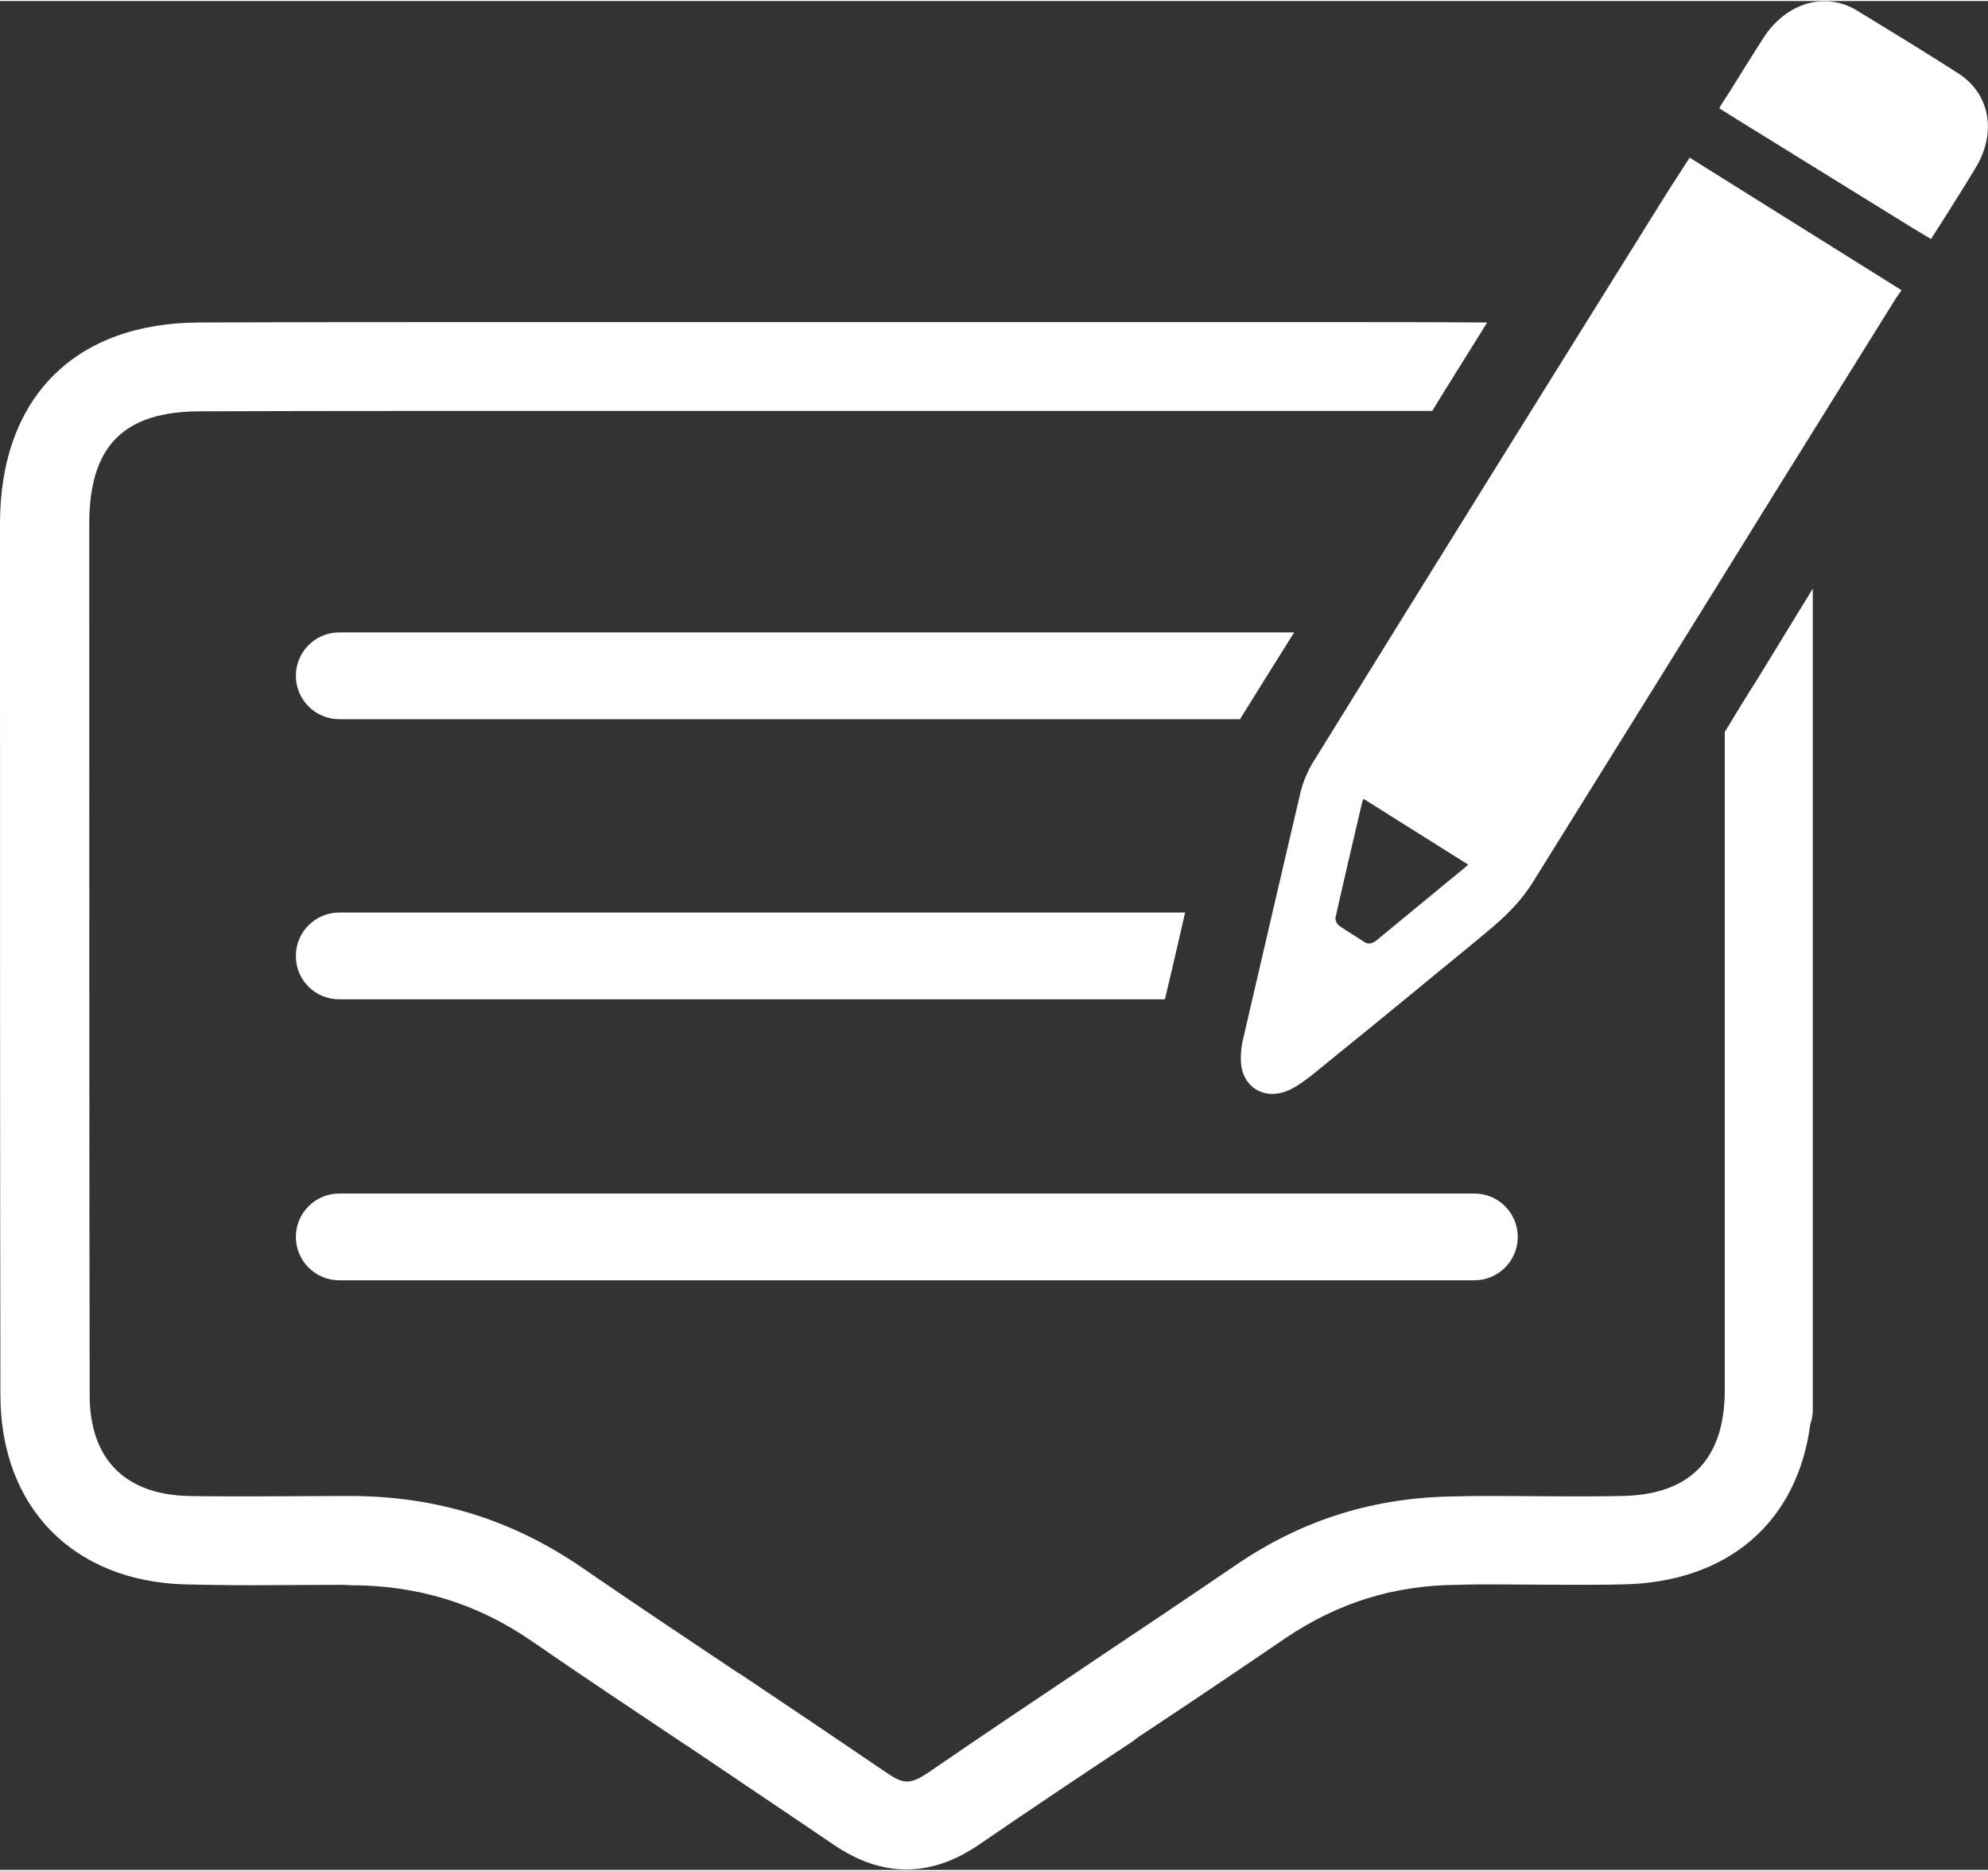
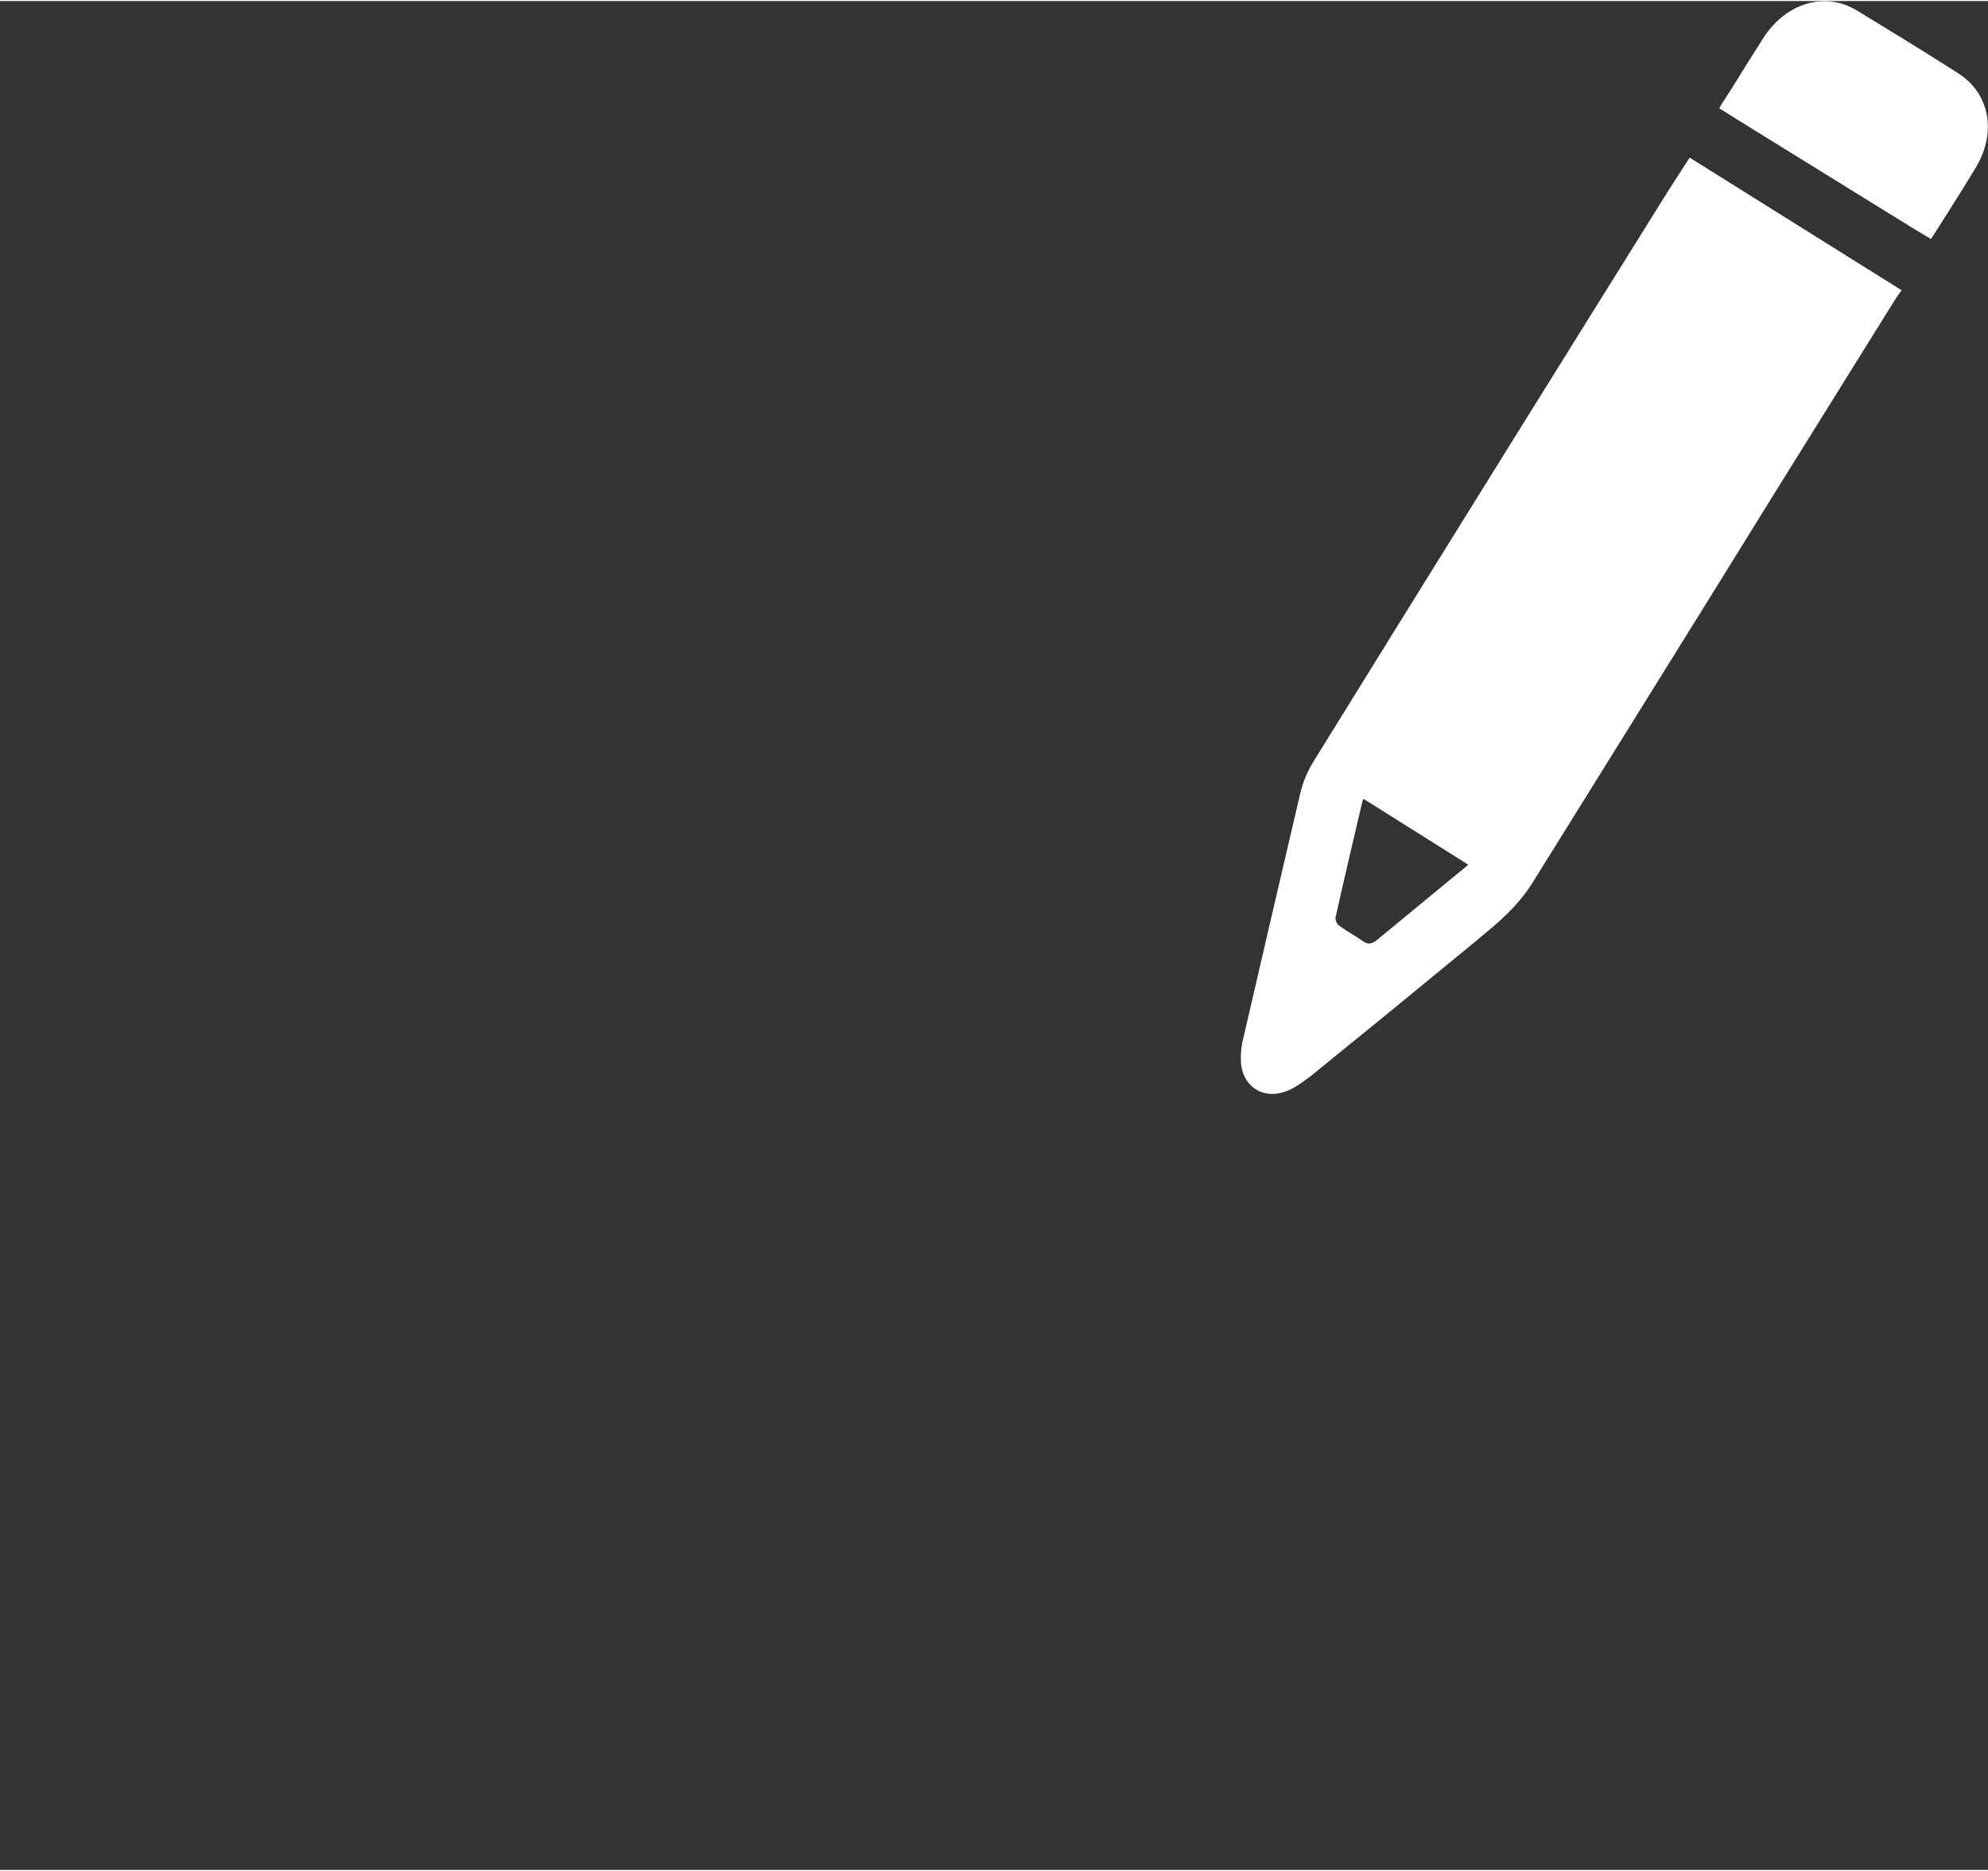
<svg xmlns="http://www.w3.org/2000/svg" version="1.1" id="Layer_1" x="0px" y="0px" viewBox="0 0 481.1 452.3" style="enable-background:new 0 0 481.1 452.3;" xml:space="preserve" width="68" height="64">
  <rect x="0" y="0" width="481.1" height="452.3" fill="#333333" stroke="none" />
  <g>
-     <path fill="#fff" d="M425.3,164.1c-2.7,4.2-5.3,8.5-7.9,12.8v159.5c-0.1,16.6-8.5,25.2-25.1,25.4c-4,0.1-8,0.1-12,0.1l-18.7-0.1   c-3,0-5.9,0-8.9,0.1c-19.9,0.1-37.5,5.6-53.6,16.6c-11.3,7.7-22.9,15.5-34.3,23.1l-3.4,2.3c-10.6,7.1-23.9,16-36.4,24.6   c-2.1,1.4-3.7,2.4-5.5,2.4s-3.3-1-5.5-2.5c-11.6-7.9-23.5-15.9-35-23.6l-0.4-0.2c-13-8.7-25.6-17.1-37.8-25.5   c-16.9-11.6-35.1-17.2-55.8-17.3h-1.6l-22.4,0.1c-6,0-10.9,0-15.5-0.1c-15.4-0.4-23.8-9.1-23.8-24.4c-0.1-49.3-0.1-146.5-0.1-194.5   v-16.4c0-18.8,8.3-27.2,26.9-27.2c24.4-0.1,48.7-0.1,73-0.1h225.1c4.4-7.2,8.9-14.3,13.3-21.4c-13.8-0.1-27.5-0.1-41.2-0.1H121.4   c-24.3,0-48.6,0-73,0.1c-30.3,0-48.4,18.2-48.4,48.7L0,135.1c0,50.5,0,150.4,0.1,202.2c0,27.3,17.7,45.2,44.8,45.9   c4.8,0.1,9.8,0.2,16,0.2l22.3-0.1l1.6,0.1c16.2,0,30.6,4.4,43.7,13.4c12.3,8.5,25.1,17,37.5,25.3l0.5,0.3   c11.5,7.8,23.5,15.8,35.1,23.7c11.8,8.1,23.6,8.1,35.3,0.1c12.1-8.3,24.5-16.6,37.2-25l1.3-1c11.8-7.8,23.8-15.9,35.7-24   c12.6-8.5,26.1-12.8,41.7-12.9c2.9-0.1,5.8-0.1,8.7-0.1l18.5,0.1c4.2,0,8.4,0,12.5-0.1c25.7-0.4,42.5-15.1,45.6-38.8   c0.4-1.1,0.6-2.2,0.6-3.4V142.2L425.3,164.1z" />
-     <path fill="#fff" d="M313.2,152.8c-4.3,6.8-8.5,13.6-12.8,20.5c-0.1,0.2-0.2,0.3-0.3,0.5H82.1c-5.8,0-10.5-4.7-10.5-10.5   c0-5.8,4.7-10.5,10.5-10.5H313.2z" />
-     <path fill="#fff" d="M286.8,220.6c-1.1,4.8-2.2,9.6-3.3,14.3l-1.6,6.7H82.1c-5.8,0-10.5-4.6-10.5-10.5c0-5.8,4.7-10.5,10.5-10.5L286.8,220.6   L286.8,220.6z" />
-     <path fill="#fff" d="M82.1,288.6h274.7c5.8,0,10.5,4.7,10.5,10.5c0,5.8-4.7,10.5-10.5,10.5H82.1c-5.8,0-10.5-4.7-10.5-10.5   C71.6,293.3,76.3,288.6,82.1,288.6z" />
    <path fill="#fff" d="M408.9,37.9l-5.1,7.9c-28.7,46-57.4,92.1-85.9,138.2c-1.5,2.4-2.6,5.1-3.2,7.6c-4.6,19.7-9.2,39.4-13.7,58.9   c-0.4,1.4-0.8,3.7-0.7,6.2c0.2,4.6,3.4,7.8,7.6,7.8c1.3,0,2.6-0.3,4-0.9c2-0.9,3.9-2.4,5.4-3.5l8.6-7c10.3-8.3,20.5-16.8,30.8-25.2   l1.3-1.1c4.5-3.7,9.1-7.5,12.8-13.3c19.5-31.4,39-62.6,58.4-94l29.7-47.7c0.5-0.6,0.8-1.2,1.3-1.8L408.9,37.9z M352.7,211.2   c-6.4,5.3-12.8,10.5-19.3,15.9c-1.4,1.2-2.4,1.3-3.6,0.4c-1.9-1.3-3.9-2.4-5.7-3.7c-0.6-0.4-1-1.4-0.9-2c2.1-9.4,4.3-18.7,6.5-28.1   c0.1-0.3,0.3-0.6,0.3-0.6c8.4,5.3,16.7,10.5,25.3,15.9C354.7,209.6,353.7,210.4,352.7,211.2z" />
    <path fill="#fff" d="M473.9,17.5c-8.1-5.2-16.3-10.2-24.5-15.2c-7.7-4.7-17.2-1.9-22.7,6.7c-2.7,4.2-5.3,8.4-7.9,12.6l-2.2,3.4   c-0.2,0.3-0.4,0.7-0.5,1l-0.3-0.2l3.7,2.3l1.1,0.7l42.2,26.1l4.5,2.7l3.2-5c2.5-4,5-7.9,7.4-11.9C483.3,32.1,481.7,22.5,473.9,17.5   z" />
  </g>
</svg>